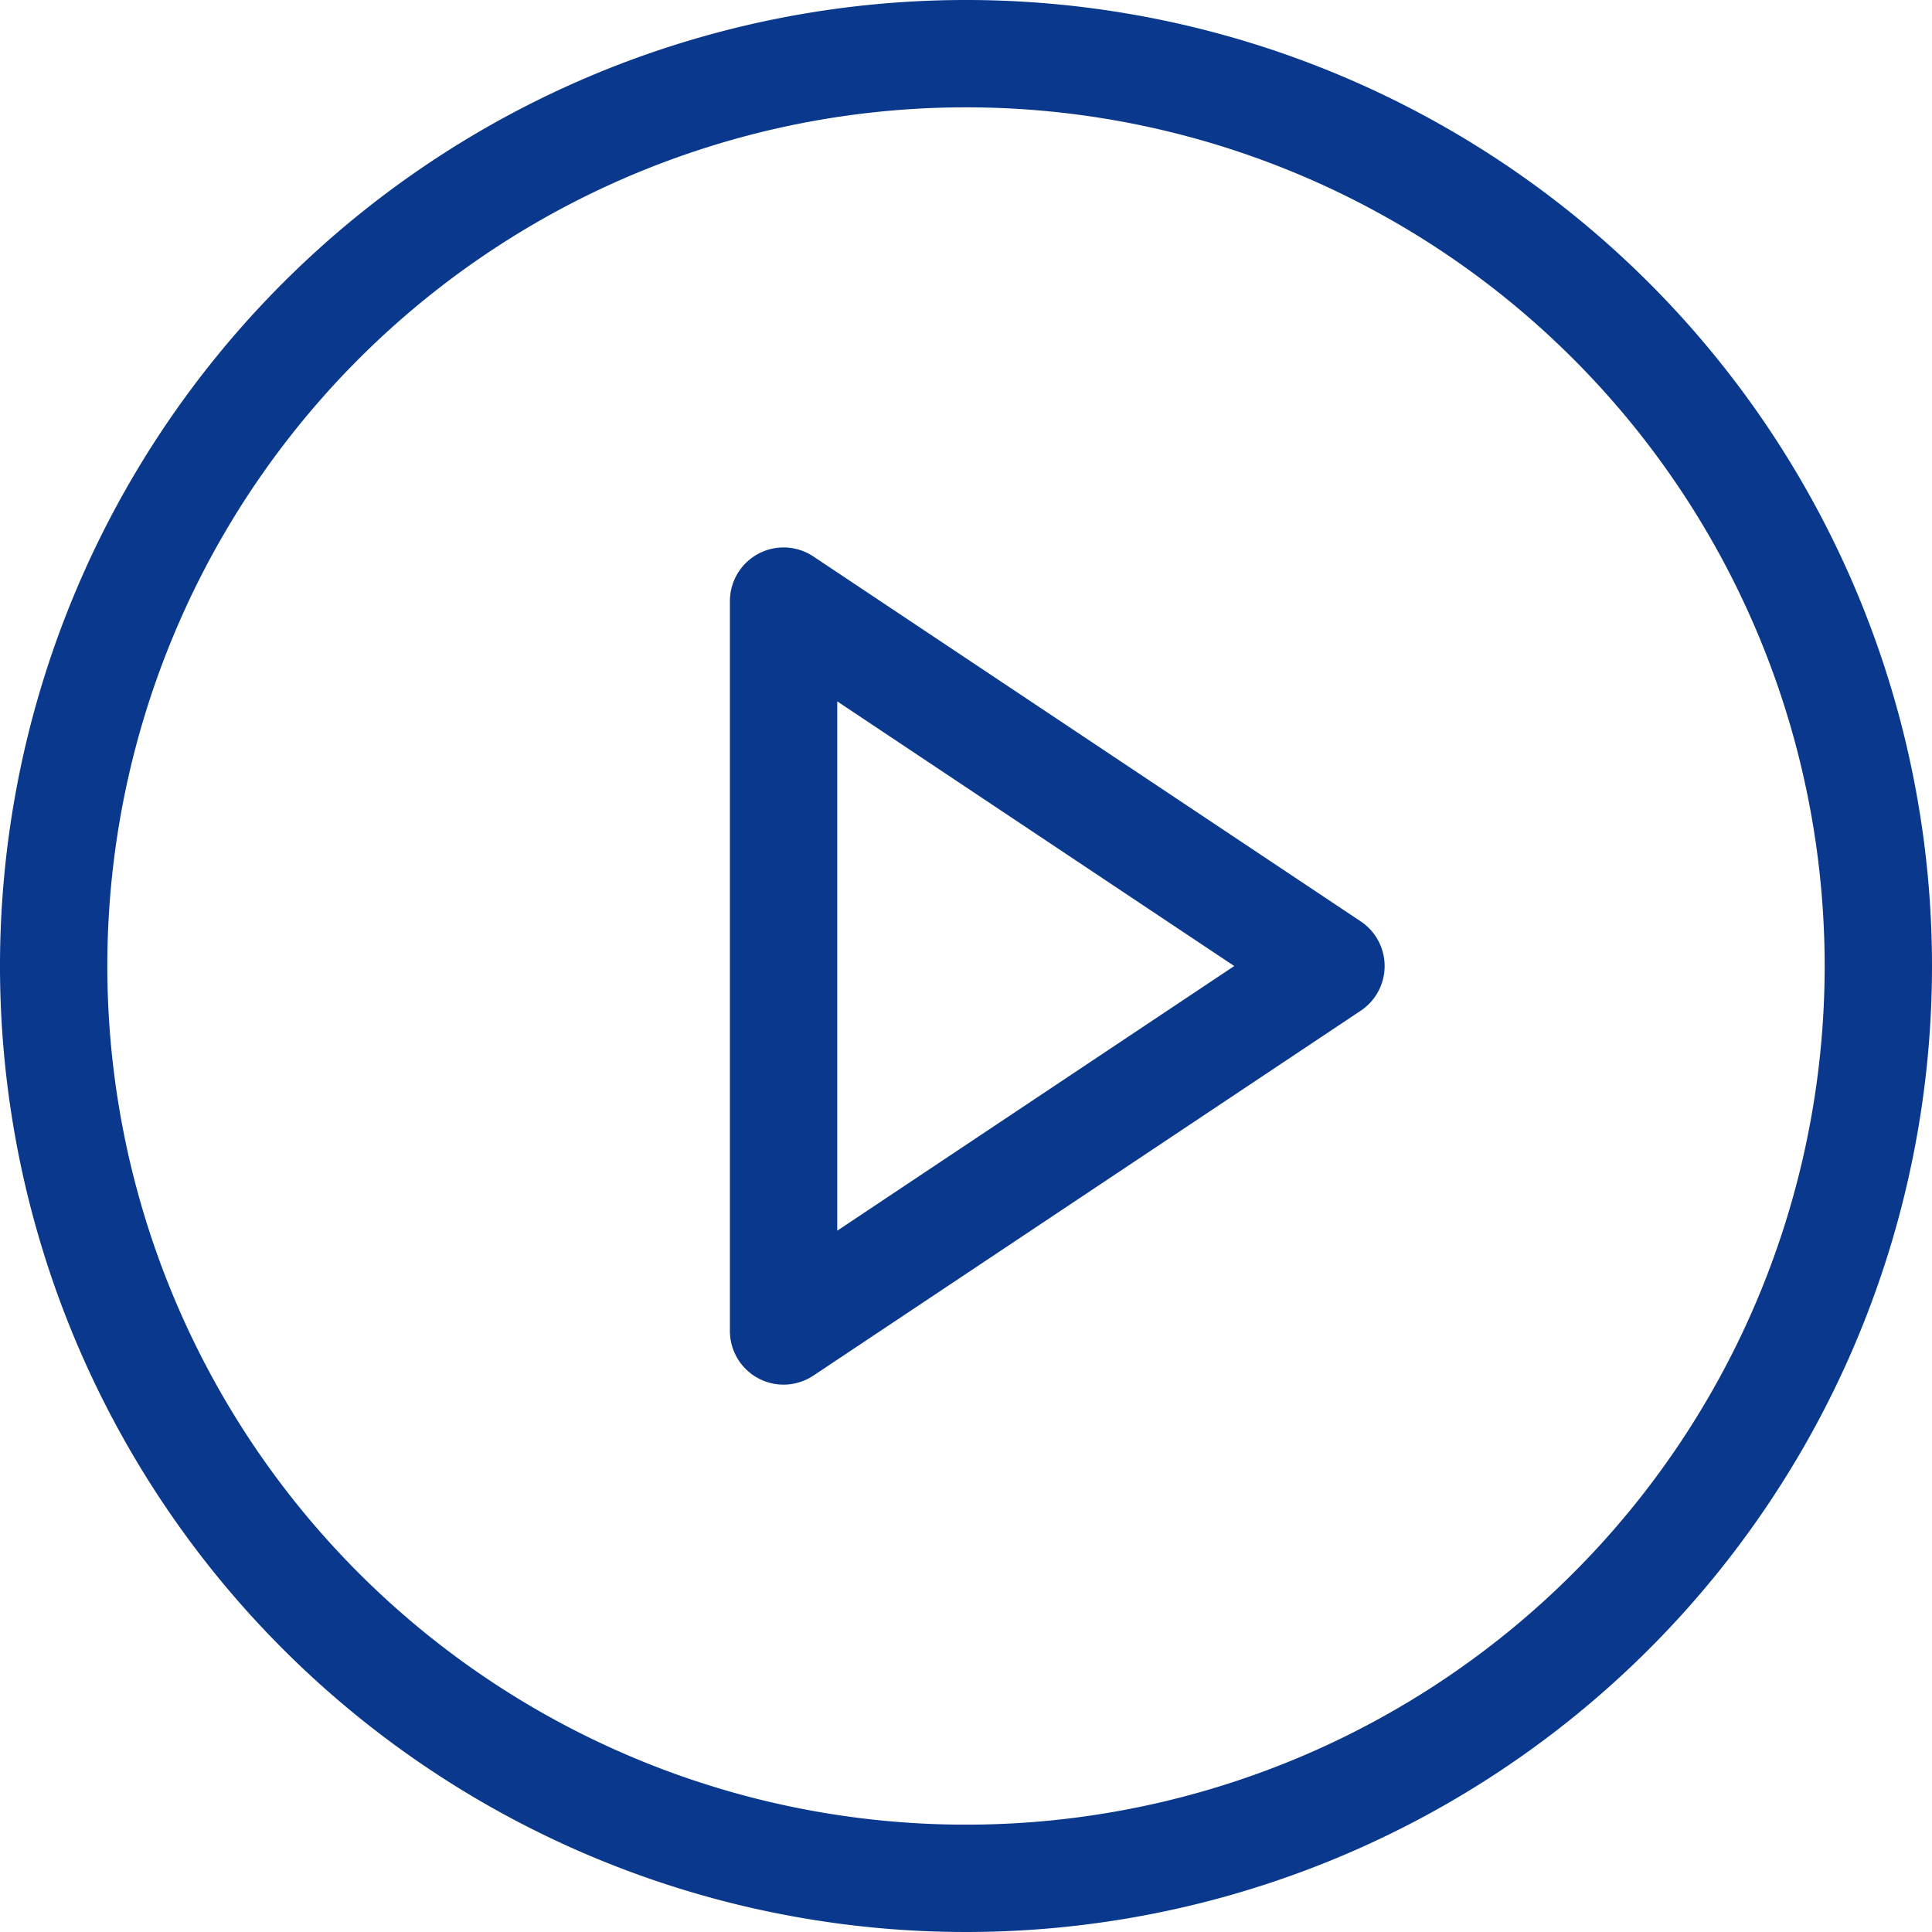
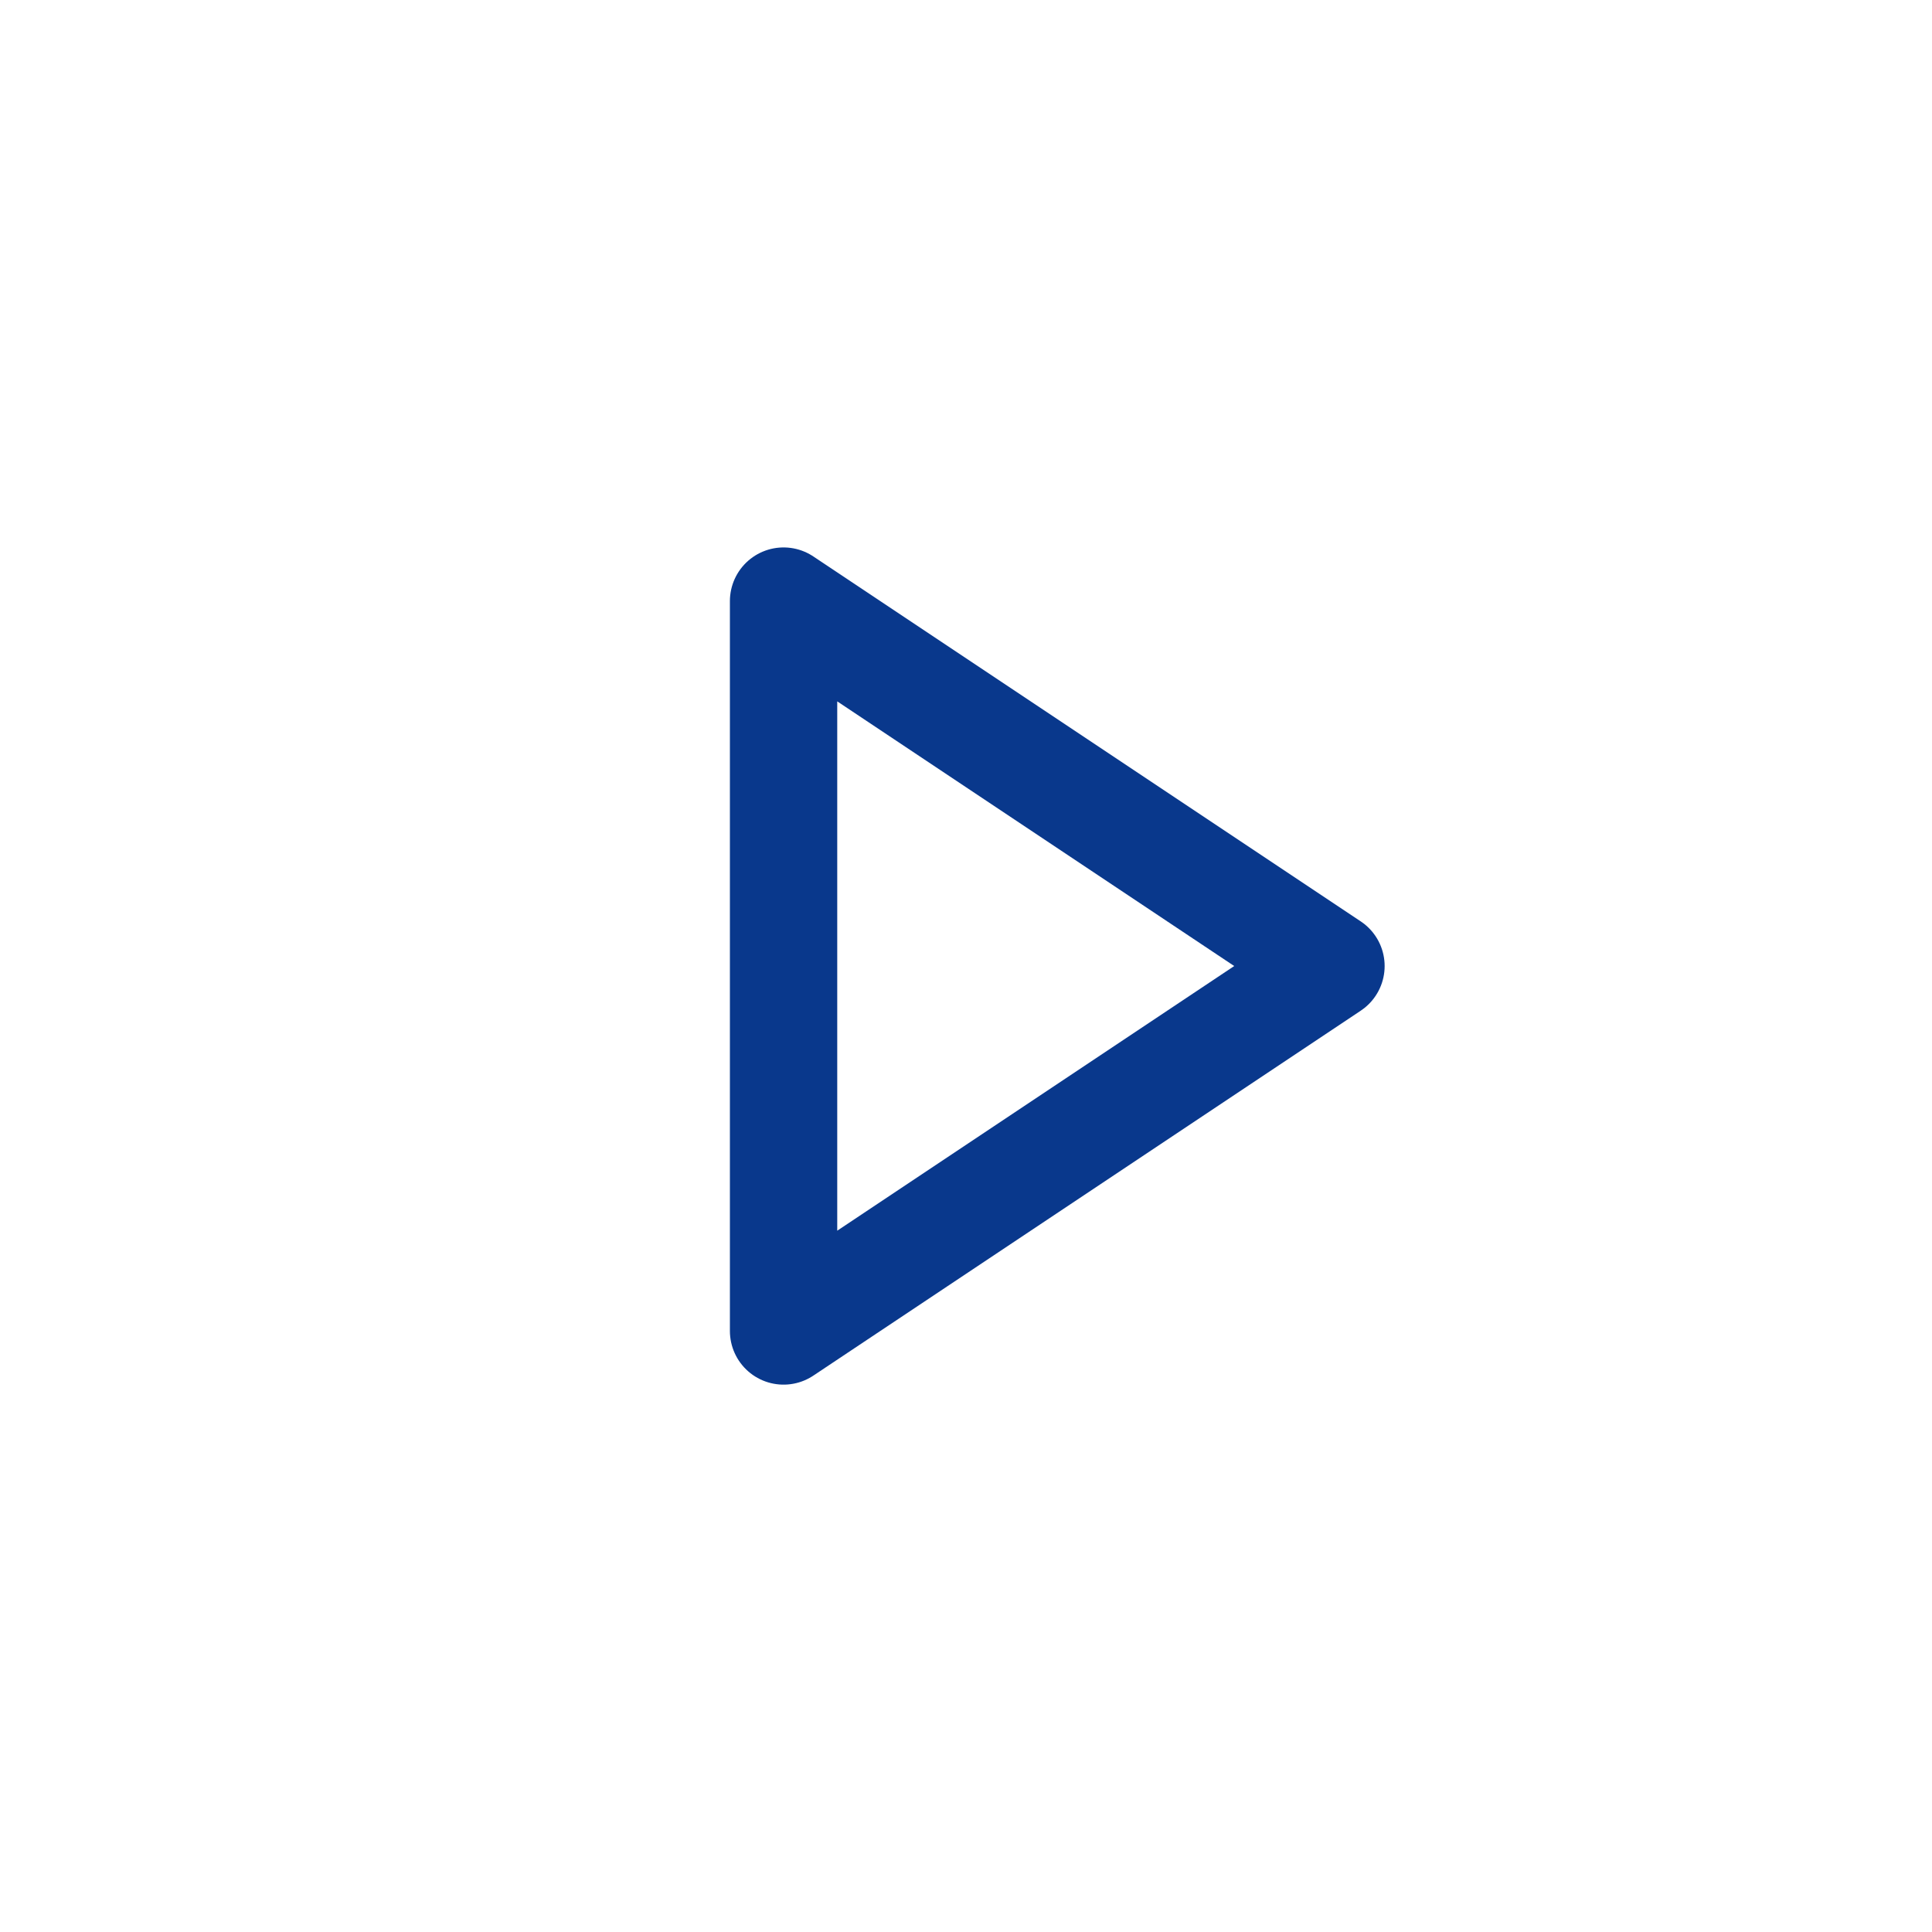
<svg xmlns="http://www.w3.org/2000/svg" width="54" height="54" viewBox="0 0 54 54">
  <defs>
    <style>
      .cls-1 {
        fill: none;
        stroke: #09388c;
        stroke-linecap: round;
        stroke-linejoin: round;
        stroke-width: 3px;
      }
    </style>
  </defs>
  <g id="Icon_feather-play-circle" data-name="Icon feather-play-circle" transform="translate(-1.5 -1.5)">
-     <path id="路径_6405" data-name="路径 6405" class="cls-1" d="M54,28.5A25.5,25.5,0,1,1,28.5,3,25.5,25.5,0,0,1,54,28.5Z" />
    <path id="路径_6406" data-name="路径 6406" class="cls-1" d="M15,12,30.3,22.2,15,32.4Z" transform="translate(8.401 6.301)" />
  </g>
</svg>